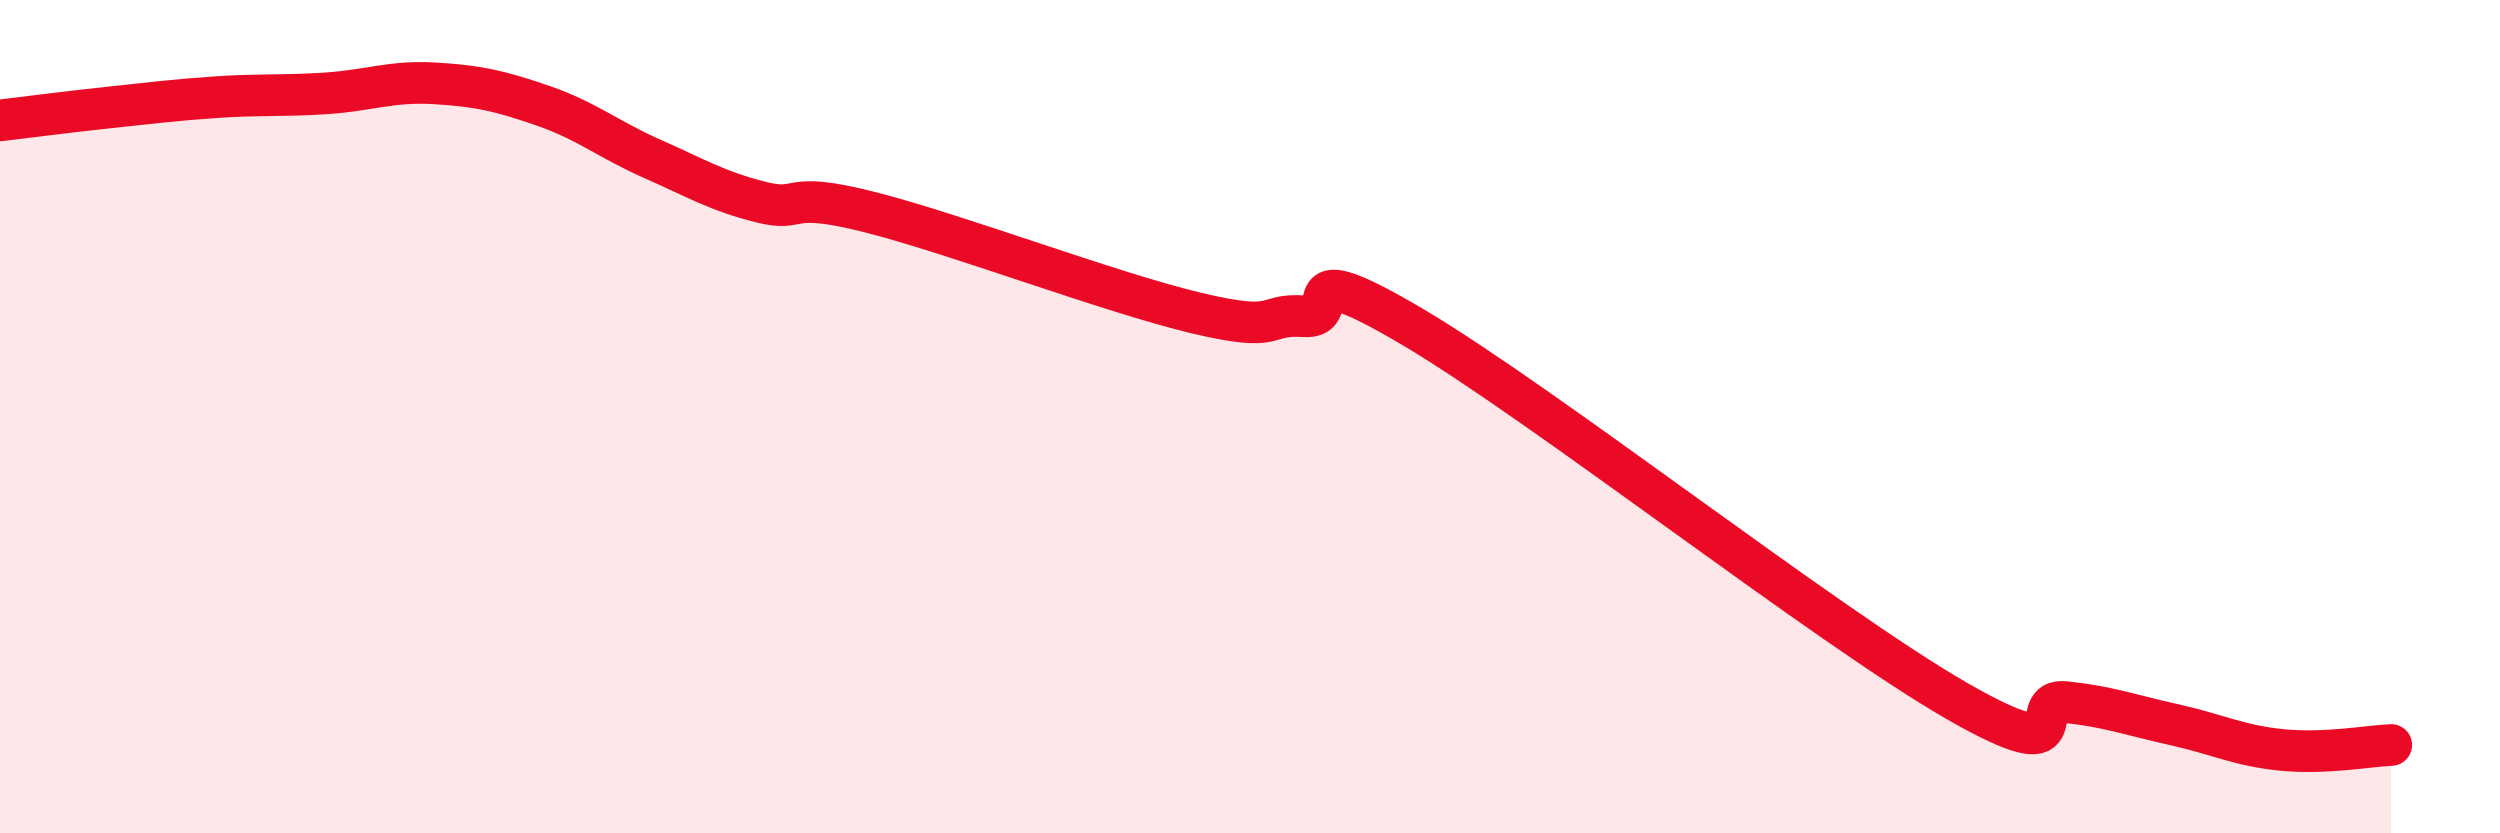
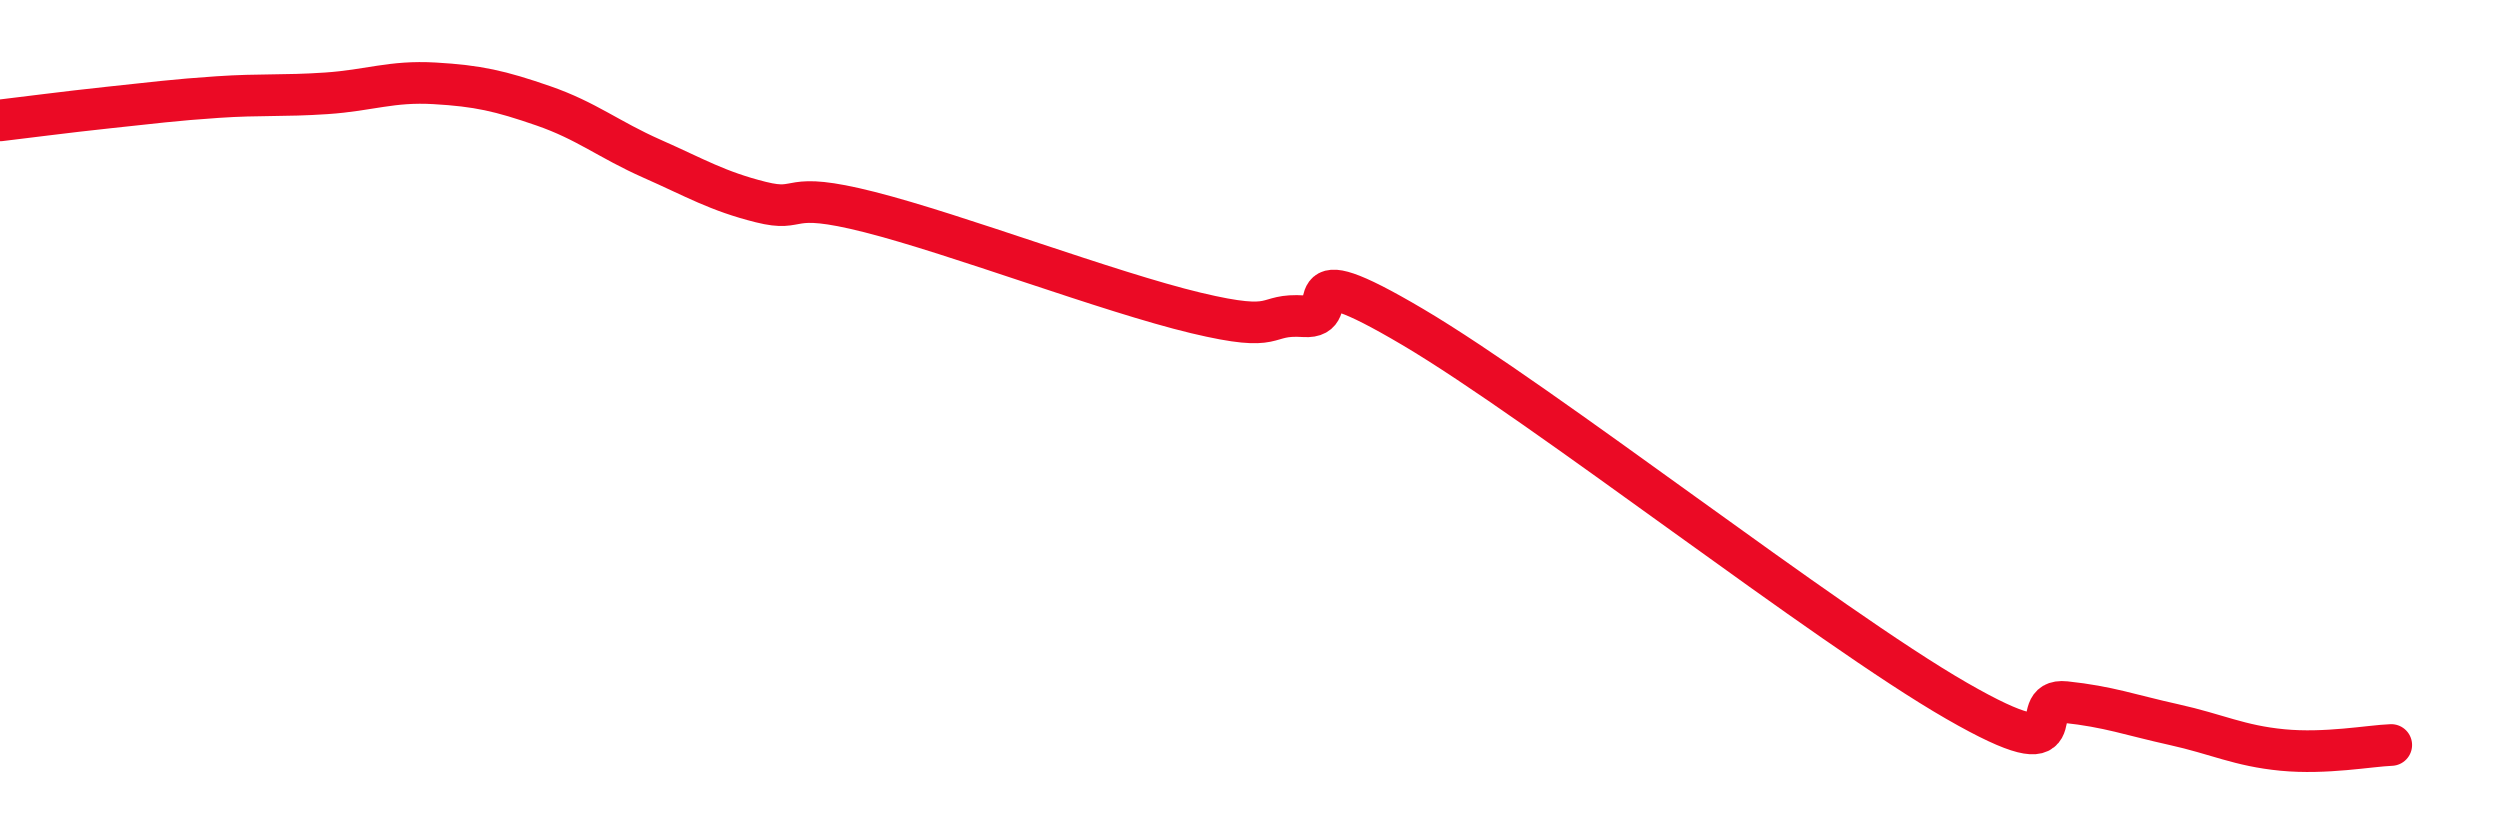
<svg xmlns="http://www.w3.org/2000/svg" width="60" height="20" viewBox="0 0 60 20">
-   <path d="M 0,2.89 C 0.52,2.83 1.57,2.69 2.61,2.58 C 3.65,2.47 4.18,2.4 5.22,2.33 C 6.26,2.26 6.79,2.31 7.83,2.24 C 8.87,2.17 9.39,1.94 10.43,2 C 11.47,2.06 12,2.18 13.04,2.54 C 14.08,2.9 14.61,3.35 15.65,3.81 C 16.69,4.27 17.22,4.59 18.26,4.85 C 19.3,5.11 18.78,4.56 20.87,5.09 C 22.96,5.62 26.61,7.01 28.7,7.51 C 30.79,8.01 30.26,7.52 31.3,7.59 C 32.34,7.66 30.78,6 33.91,7.85 C 37.04,9.7 43.83,15.02 46.96,16.82 C 50.09,18.62 48.53,16.74 49.57,16.85 C 50.61,16.96 51.13,17.16 52.17,17.39 C 53.21,17.62 53.74,17.9 54.78,18 C 55.82,18.1 56.87,17.9 57.39,17.88L57.39 20L0 20Z" fill="#EB0A25" opacity="0.1" stroke-linecap="round" stroke-linejoin="round" />
  <path d="M 0,2.89 C 0.52,2.83 1.57,2.69 2.61,2.58 C 3.65,2.47 4.18,2.4 5.22,2.33 C 6.26,2.26 6.79,2.31 7.83,2.24 C 8.87,2.17 9.39,1.94 10.43,2 C 11.47,2.06 12,2.18 13.04,2.54 C 14.08,2.9 14.61,3.35 15.65,3.81 C 16.69,4.27 17.22,4.59 18.26,4.85 C 19.3,5.11 18.78,4.56 20.87,5.09 C 22.96,5.62 26.61,7.01 28.7,7.51 C 30.79,8.01 30.26,7.52 31.3,7.59 C 32.34,7.66 30.78,6 33.91,7.85 C 37.04,9.7 43.83,15.02 46.96,16.82 C 50.09,18.62 48.53,16.74 49.57,16.85 C 50.61,16.96 51.13,17.16 52.17,17.39 C 53.21,17.62 53.74,17.9 54.78,18 C 55.82,18.1 56.87,17.9 57.39,17.88" stroke="#EB0A25" stroke-width="1" fill="none" stroke-linecap="round" stroke-linejoin="round" />
</svg>